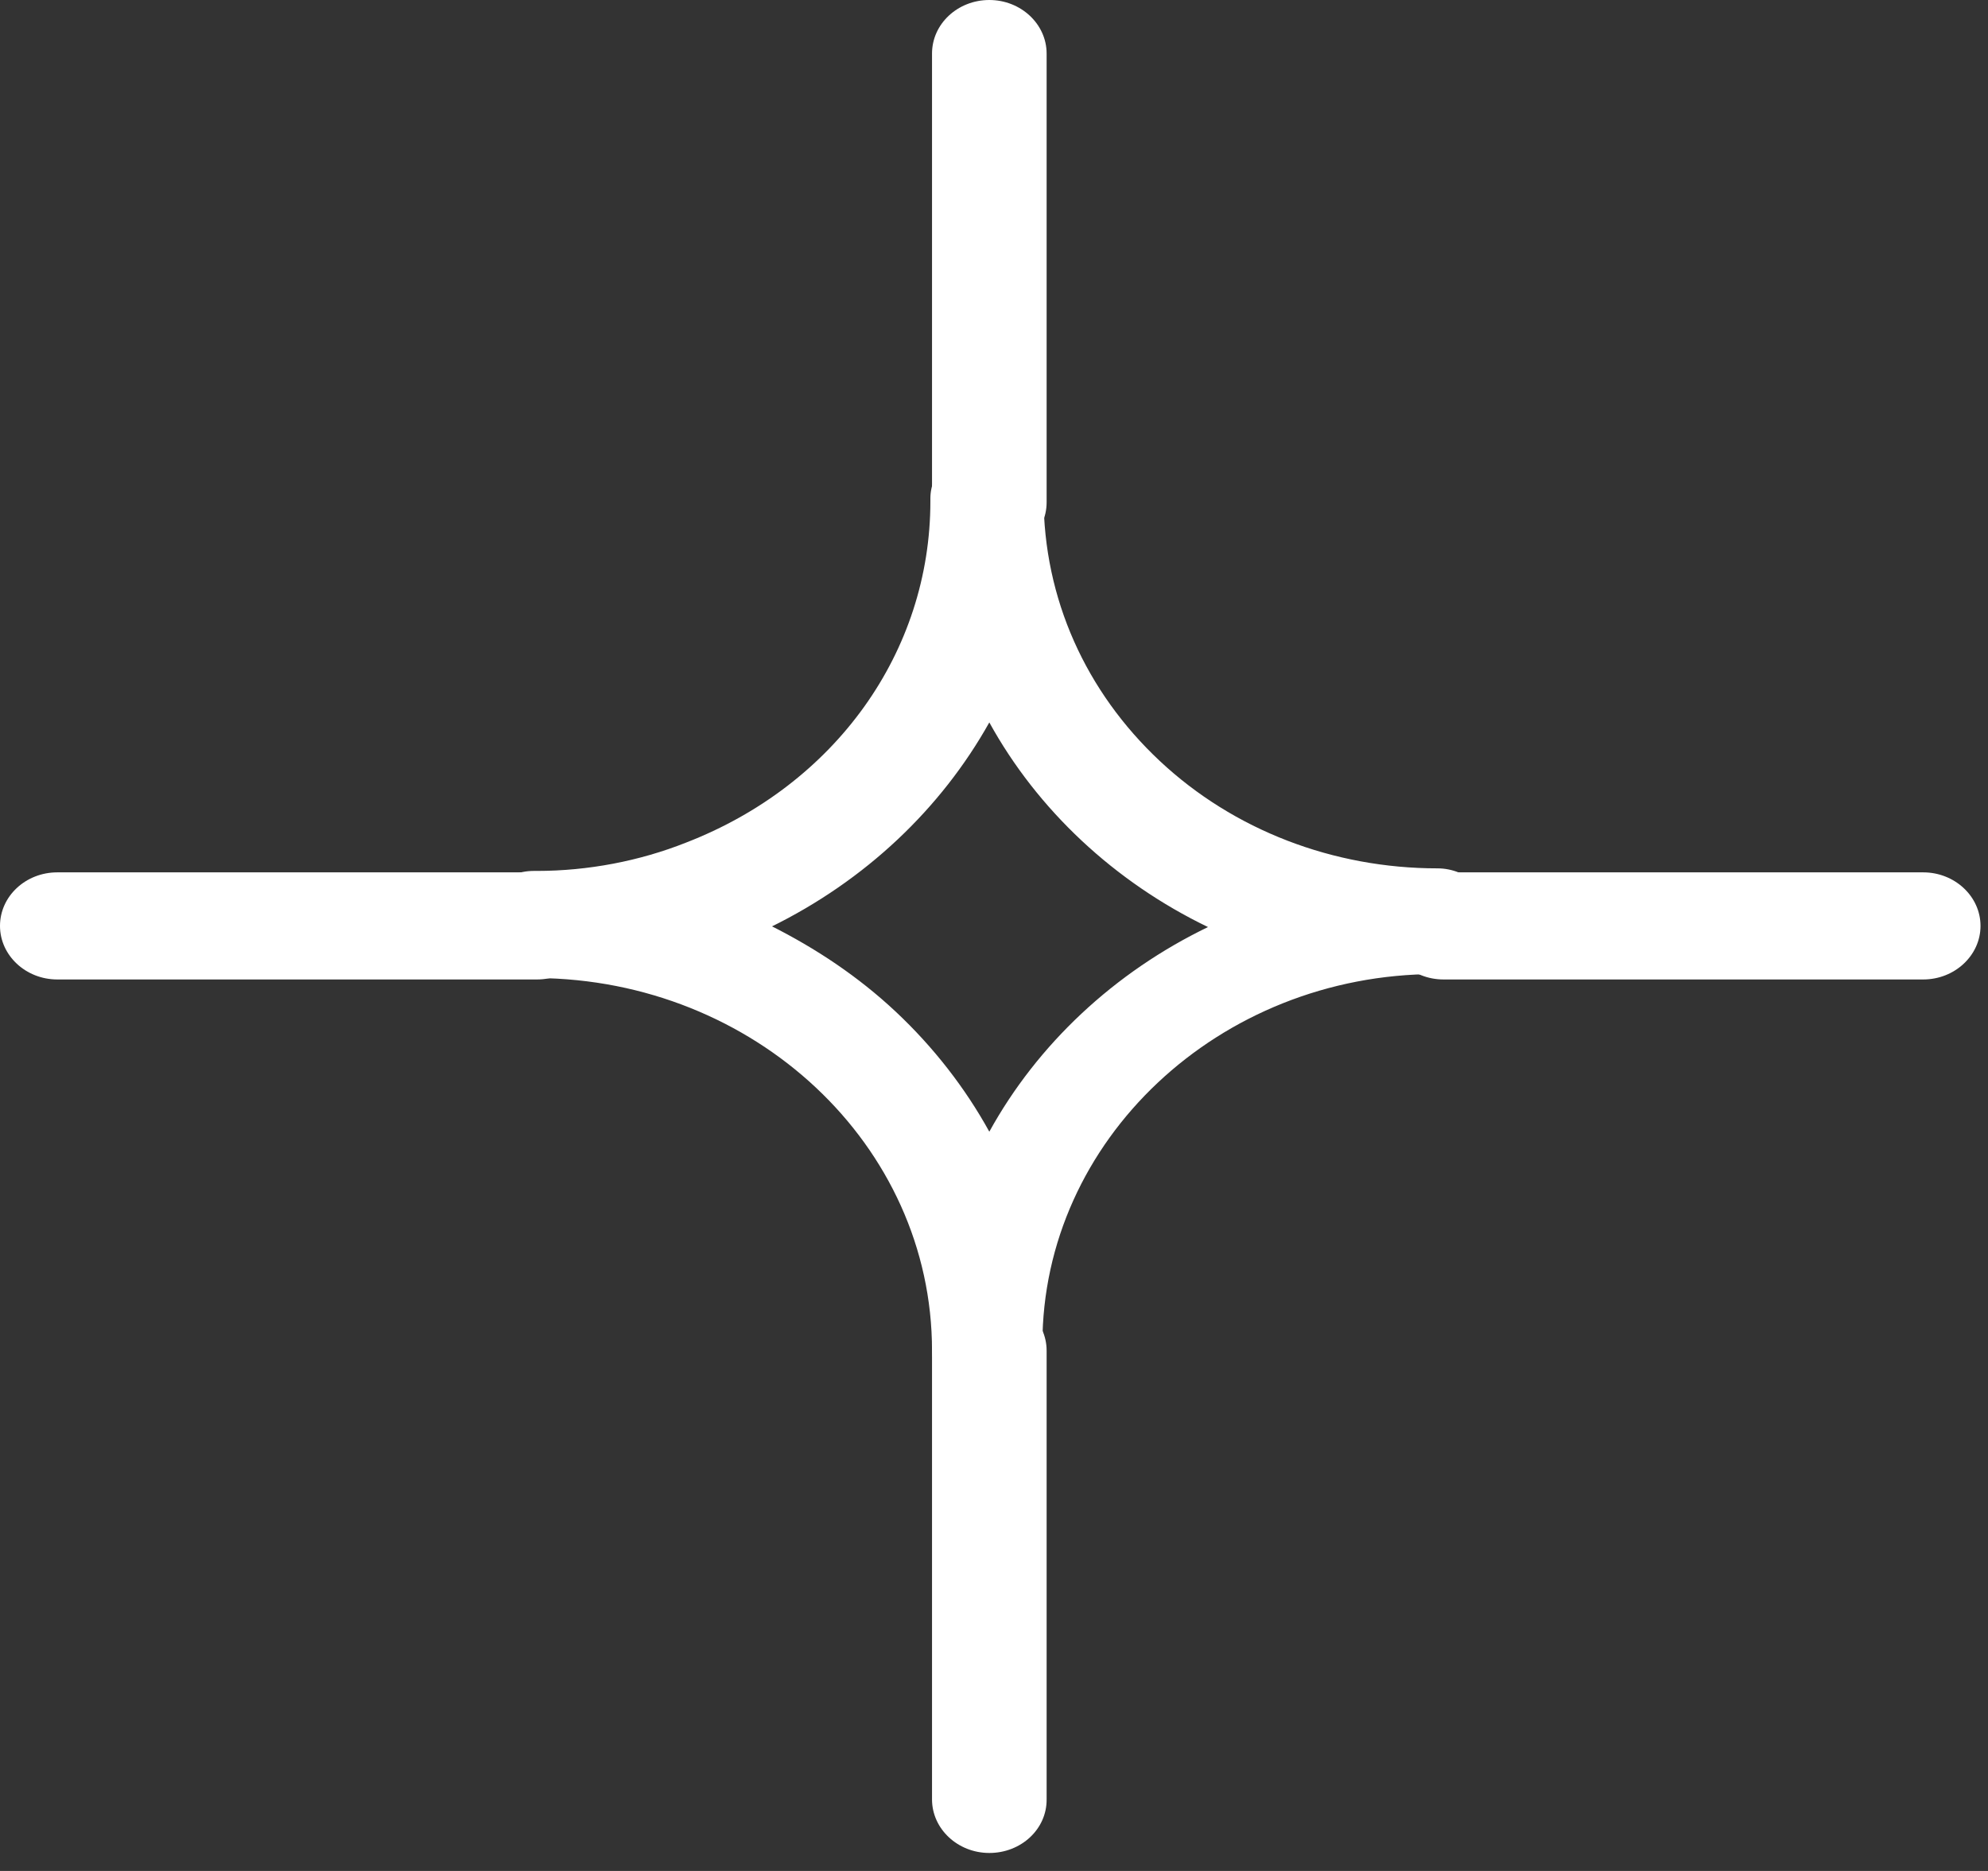
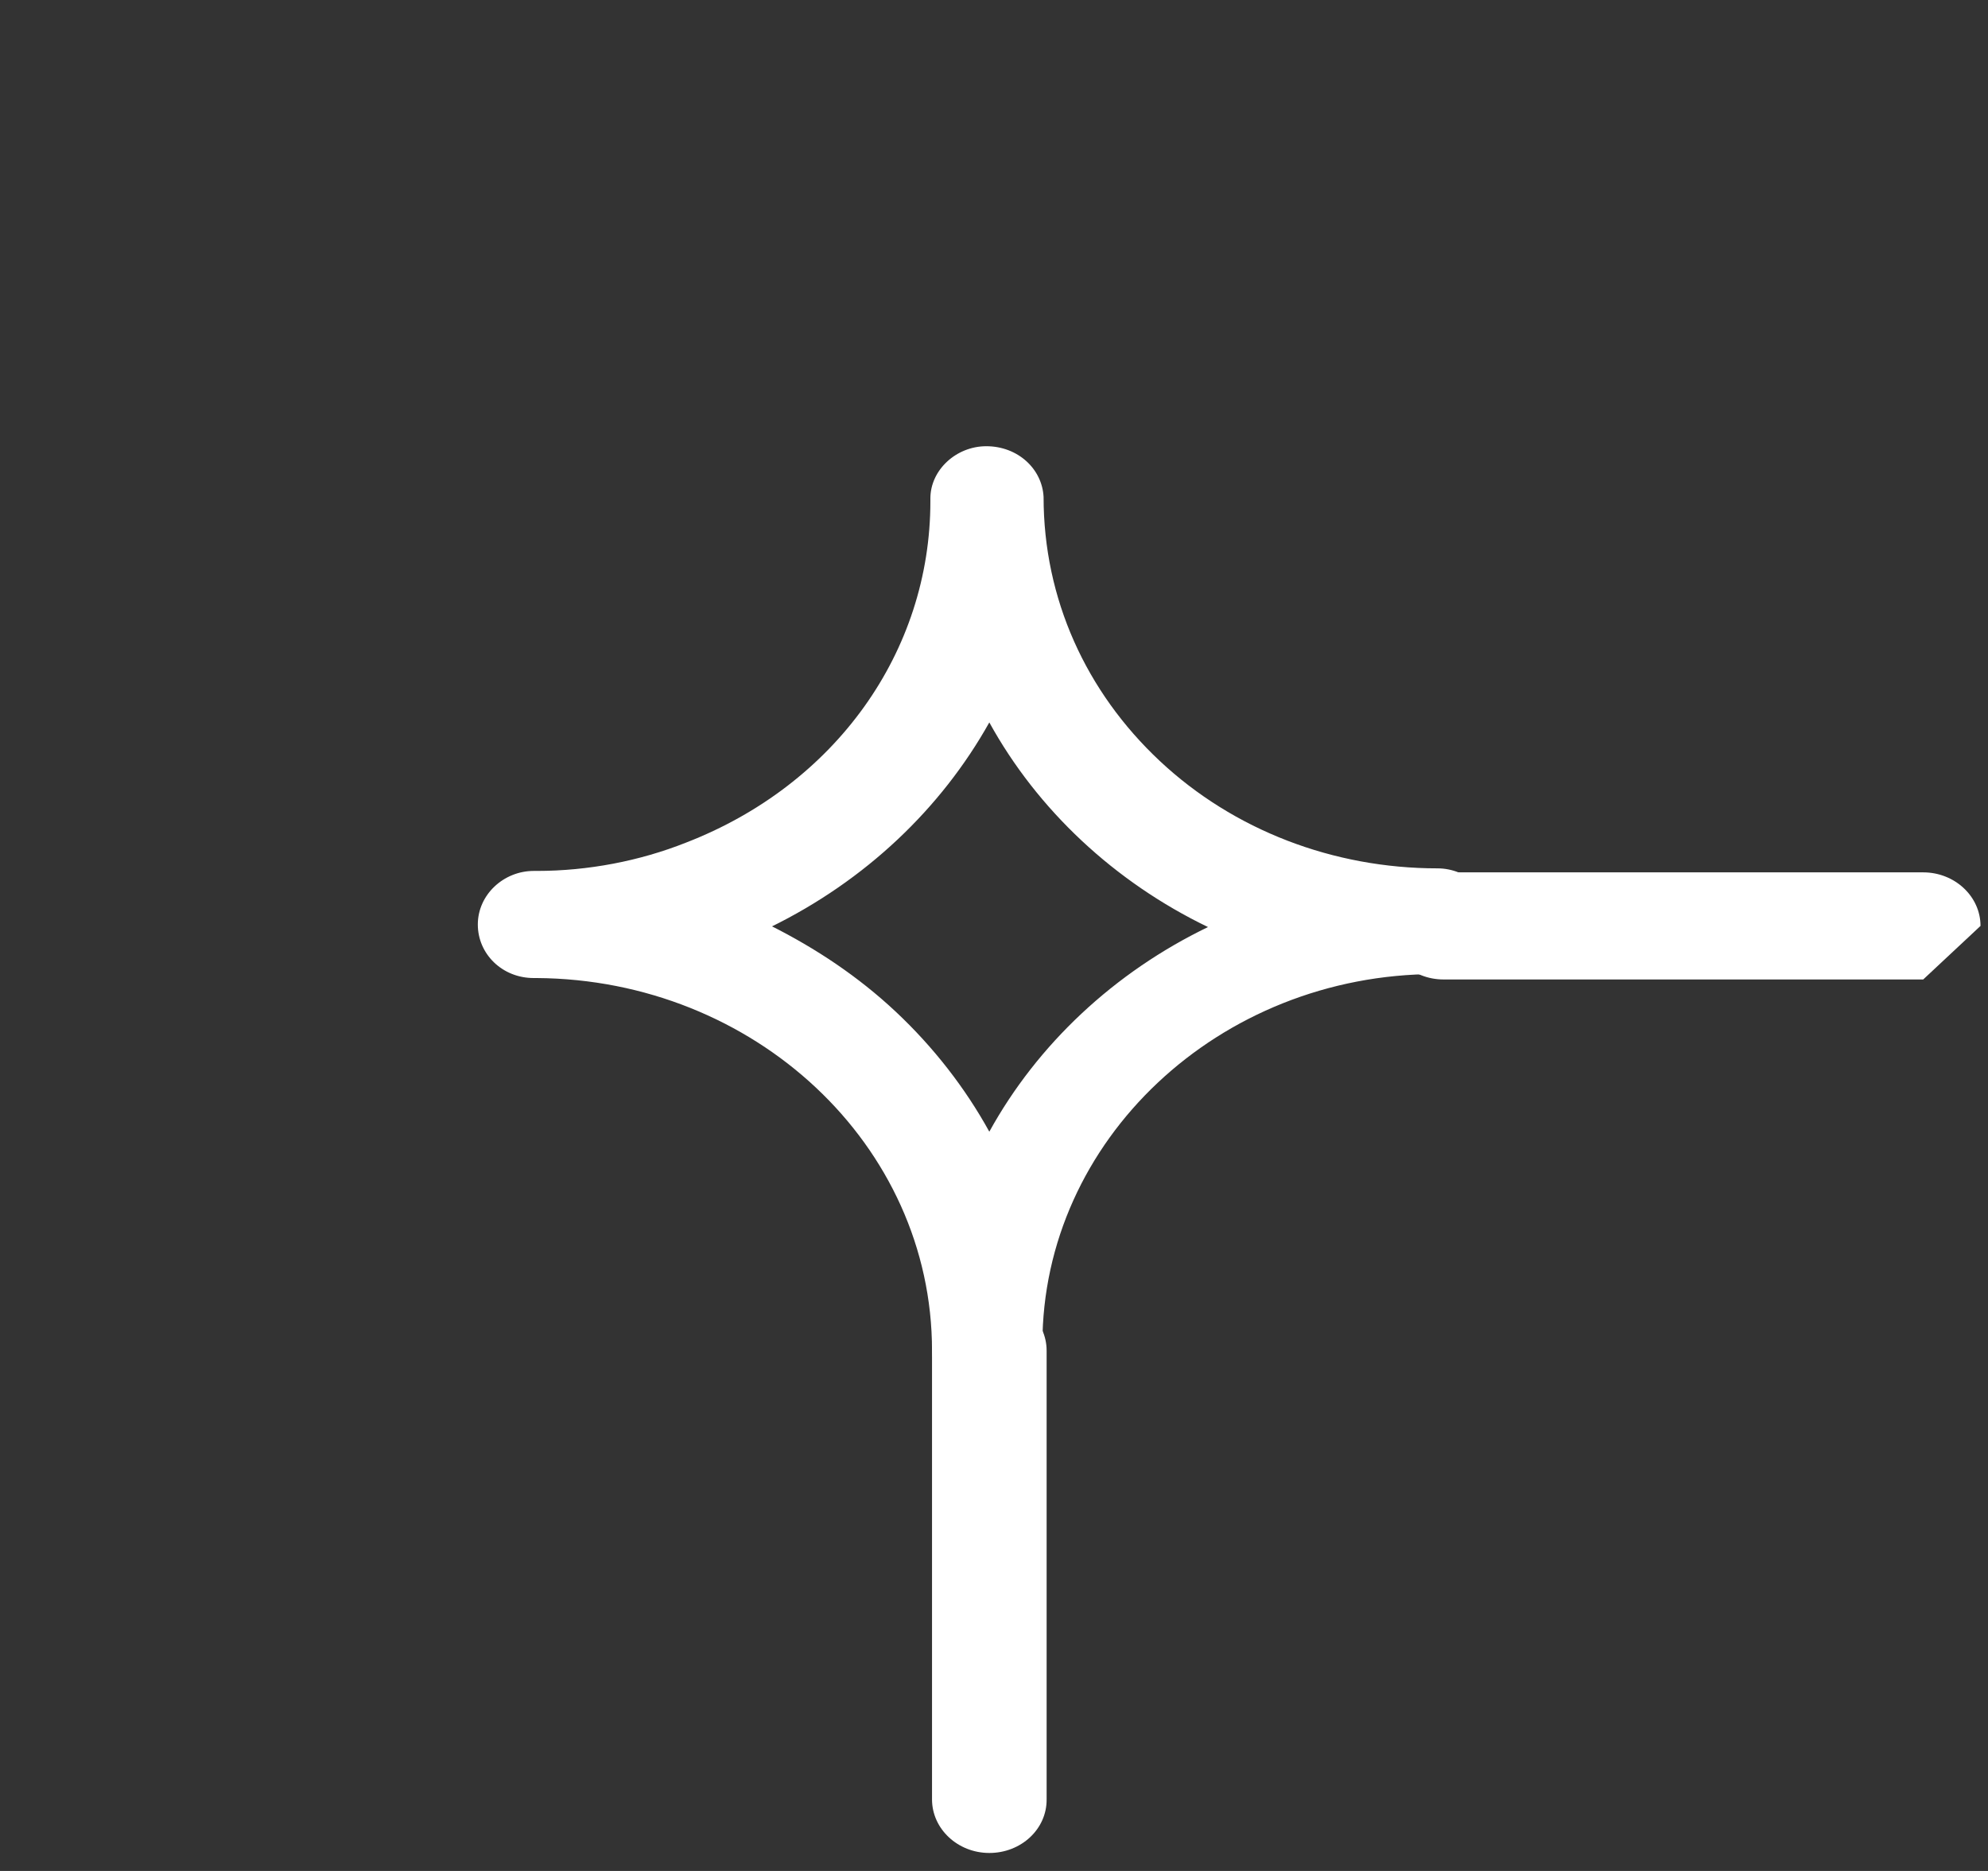
<svg xmlns="http://www.w3.org/2000/svg" width="85" height="80" viewBox="0 0 85 80" fill="none">
  <rect x="0" y="0" width="85" height="80" fill="#333333" stroke="none" />
-   <path d="M42.3 23.71C40.95 23.71 39.85 22.68 39.85 21.42V2.29C39.85 1.02 40.95 0 42.3 0C43.65 0 44.75 1.03 44.75 2.29V21.48C44.75 22.75 43.65 23.77 42.3 23.77V23.71Z" fill="white" />
-   <path d="M82.23 41.881H61.719C60.37 41.881 59.27 40.851 59.27 39.591C59.27 38.321 60.37 37.301 61.719 37.301H82.23C83.579 37.301 84.68 38.331 84.68 39.591C84.68 40.851 83.579 41.881 82.23 41.881Z" fill="white" />
+   <path d="M82.23 41.881H61.719C60.37 41.881 59.27 40.851 59.27 39.591C59.27 38.321 60.37 37.301 61.719 37.301H82.23C83.579 37.301 84.68 38.331 84.68 39.591Z" fill="white" />
  <path d="M42.3 79.231C40.95 79.231 39.85 78.201 39.85 76.941V57.751C39.85 56.481 40.95 55.461 42.3 55.461C43.65 55.461 44.75 56.491 44.75 57.751V76.941C44.76 78.211 43.66 79.231 42.3 79.231Z" fill="white" />
-   <path d="M22.96 41.881H2.45C1.1 41.881 0 40.851 0 39.591C0 38.321 1.1 37.301 2.45 37.301H22.96C24.31 37.301 25.41 38.331 25.41 39.591C25.41 40.851 24.31 41.881 22.96 41.881Z" fill="white" />
  <path d="M42.3 59.98C40.95 59.98 39.91 59.01 39.85 57.75C39.85 48.94 32.24 41.88 22.95 41.82C22.95 41.82 22.89 41.82 22.82 41.82C21.47 41.82 20.43 40.79 20.43 39.53C20.43 38.26 21.53 37.24 22.82 37.24H22.95C25.14 37.24 27.34 36.82 29.33 36.03C35.71 33.56 39.78 27.88 39.78 21.43V21.31C39.78 20.1 40.88 19.08 42.17 19.08C43.52 19.08 44.56 20.05 44.62 21.25C44.62 25.6 46.43 29.58 49.59 32.54C52.75 35.5 57.01 37.13 61.46 37.13C62.75 37.13 63.85 38.16 63.85 39.36C63.85 40.63 62.69 41.89 61.4 41.65C52.11 41.65 44.57 48.77 44.57 57.46V57.58C44.57 58.79 43.47 59.81 42.18 59.81L42.3 59.98ZM32.95 39.58C34.88 40.55 36.69 41.75 38.3 43.26C39.91 44.77 41.27 46.52 42.3 48.39C44.36 44.65 47.65 41.57 51.65 39.64C47.65 37.71 44.36 34.63 42.3 30.89C40.24 34.57 37.01 37.65 32.95 39.64V39.58Z" fill="white" />
</svg>